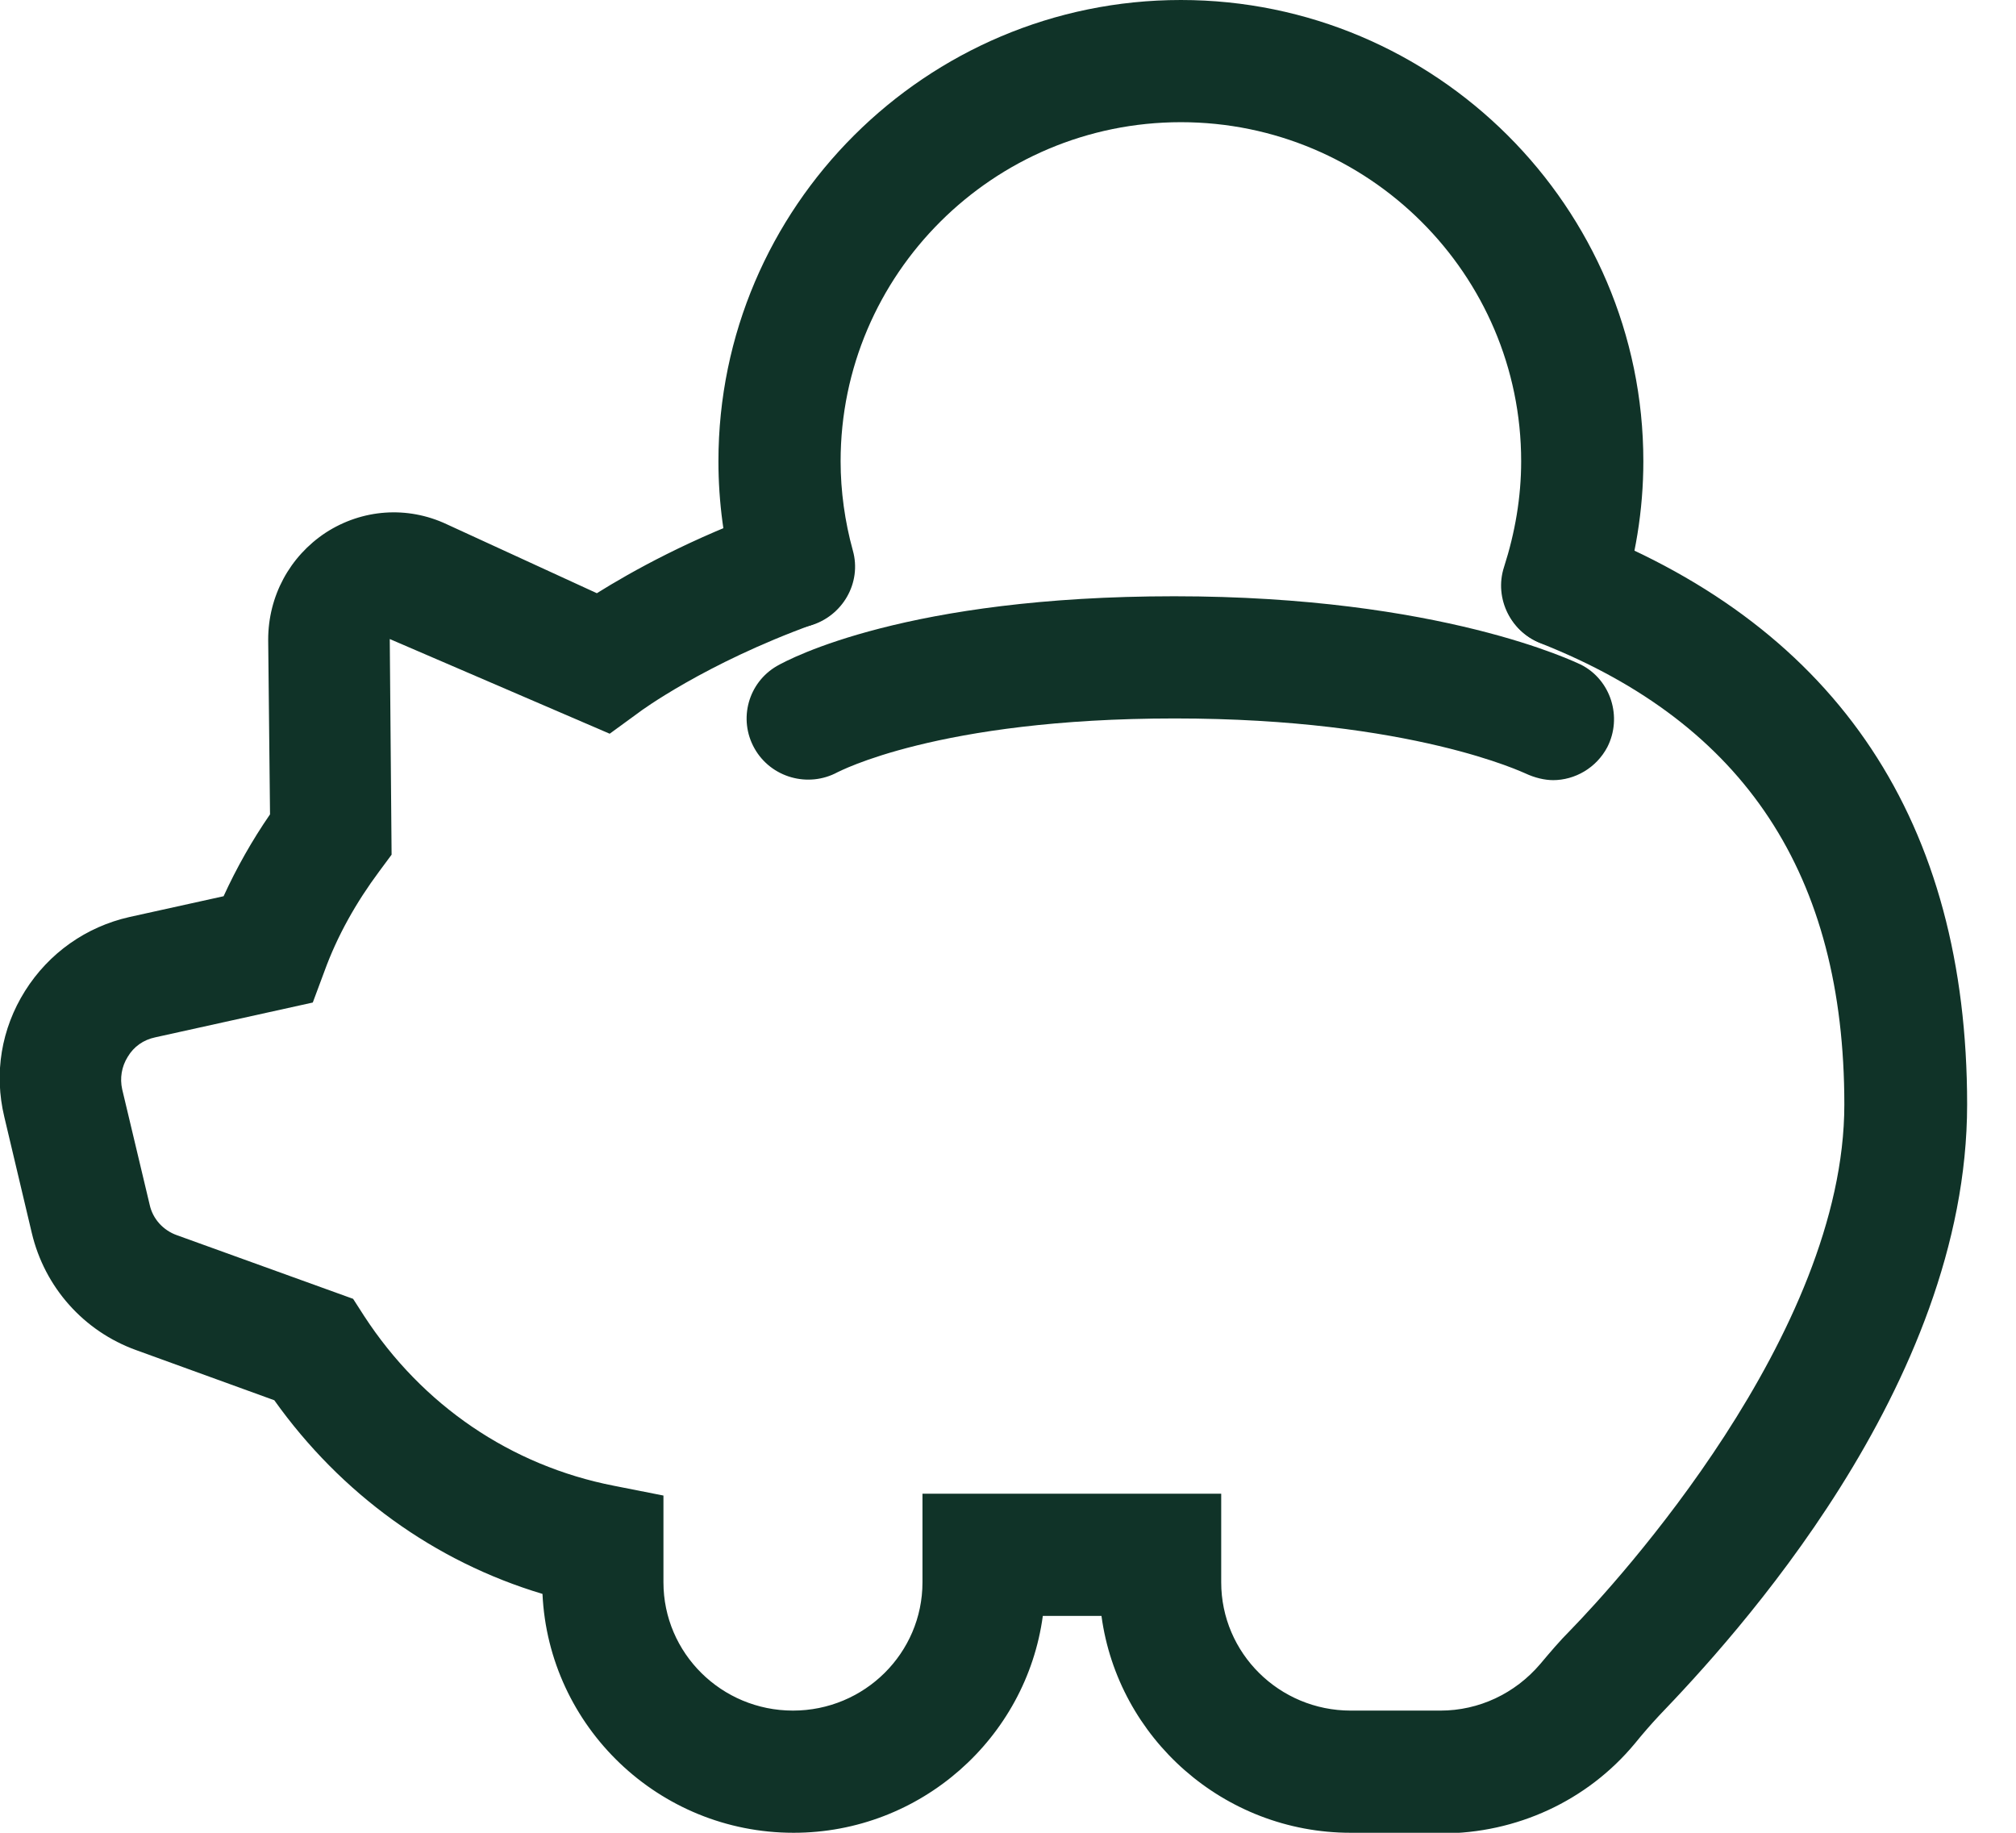
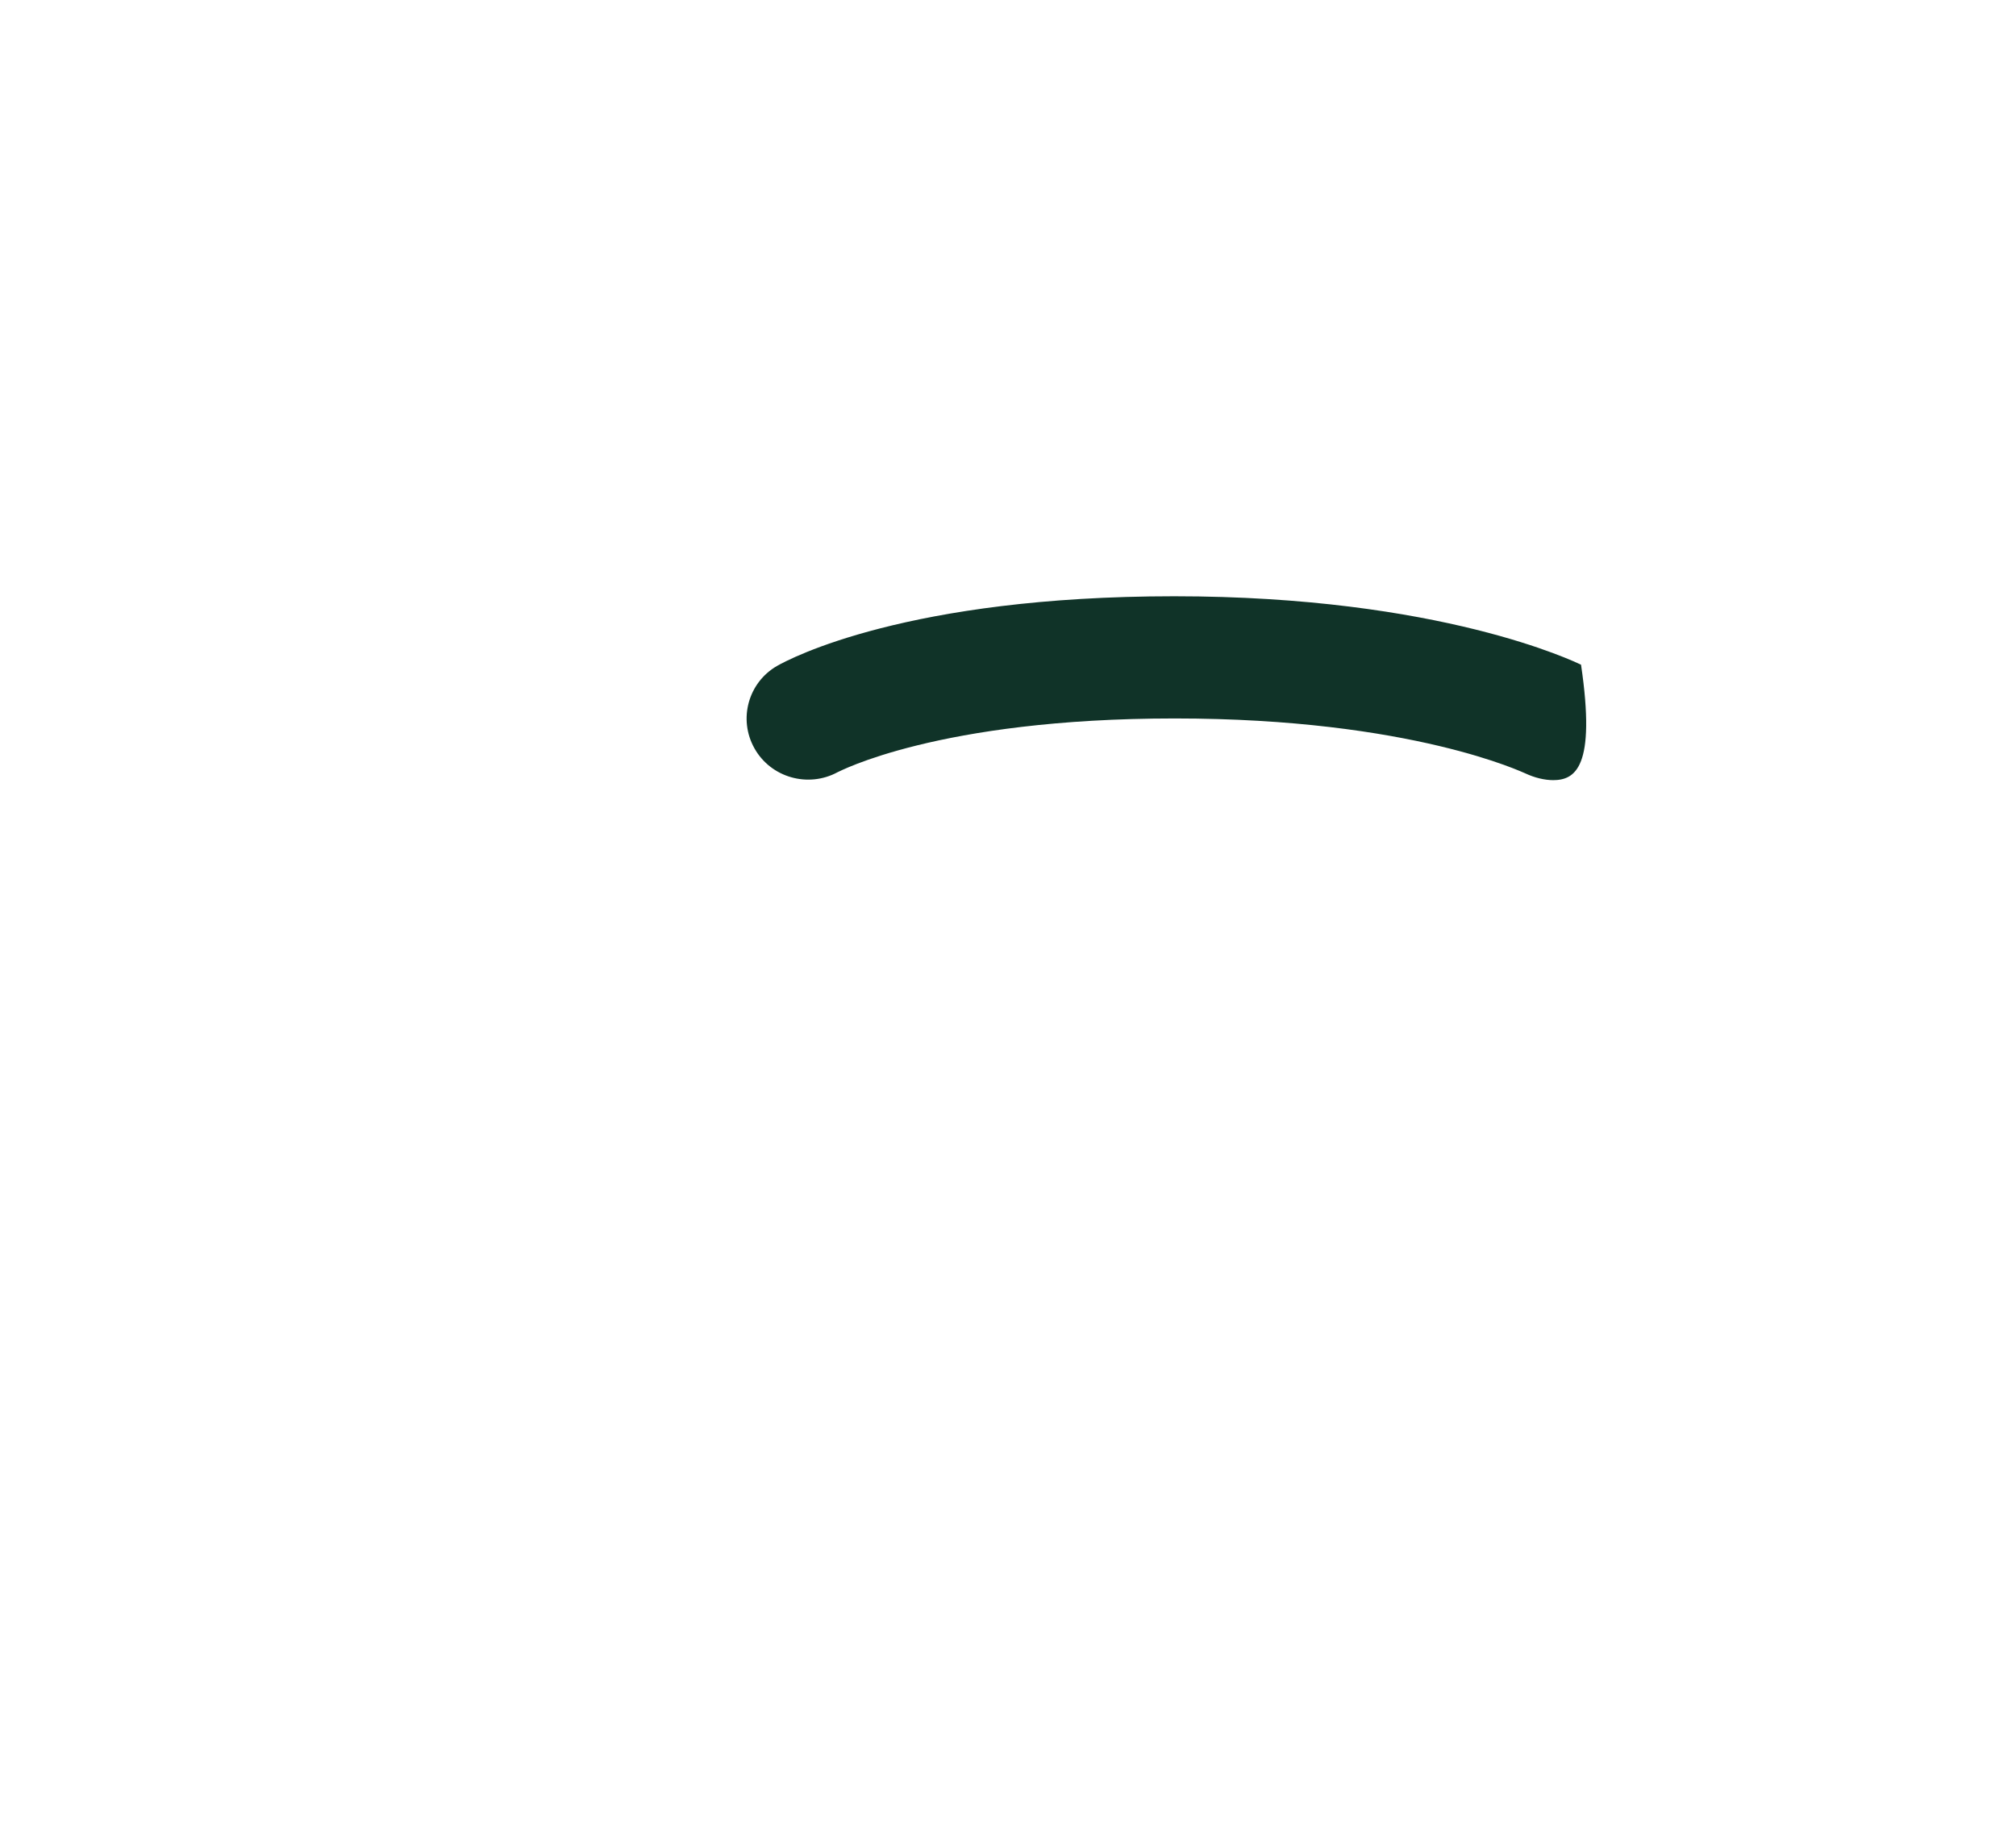
<svg xmlns="http://www.w3.org/2000/svg" width="33" height="30" viewBox="0 0 33 30" fill="none">
-   <path d="M23.58 30H22.11C20.03 30 18.3 28.45 18.03 26.45H17.07C16.8 28.45 15.07 30 12.99 30C10.78 30 8.98 28.26 8.88 26.09C7.11 25.56 5.58 24.45 4.49 22.92L2.23 22.1C1.37 21.79 0.73 21.07 0.52 20.18L0.07 18.28C-0.1 17.57 0.02 16.84 0.41 16.22C0.8 15.6 1.41 15.17 2.12 15.01L3.66 14.67C3.87 14.21 4.13 13.75 4.42 13.33L4.39 10.47C4.39 9.76 4.74 9.11 5.33 8.72C5.93 8.33 6.67 8.28 7.31 8.58L9.77 9.71C10.33 9.36 11.31 8.81 12.63 8.34C13.15 8.15 13.72 8.42 13.91 8.94C14.1 9.46 13.83 10.03 13.31 10.22C11.54 10.86 10.47 11.65 10.46 11.66L9.98 12.01L6.38 10.46L6.41 13.99L6.21 14.26C5.83 14.77 5.52 15.32 5.31 15.9L5.12 16.41L2.54 16.98C2.35 17.02 2.19 17.13 2.09 17.3C1.99 17.46 1.96 17.65 2 17.83L2.45 19.72C2.5 19.95 2.67 20.14 2.9 20.22L5.78 21.26L5.96 21.54C6.91 23 8.36 23.99 10.05 24.32L10.86 24.48V25.9C10.86 27.06 11.81 28 12.98 28C14.15 28 15.1 27.06 15.1 25.9V24.45H19.99V25.9C19.99 27.06 20.94 28 22.11 28H23.58C24.21 28 24.8 27.72 25.21 27.24C25.37 27.05 25.53 26.86 25.71 26.68C26.46 25.91 30.19 21.84 30.19 18.08C30.19 14.32 28.56 11.85 25.22 10.53C24.71 10.33 24.45 9.75 24.66 9.23C24.86 8.72 25.44 8.46 25.96 8.67C30.1 10.3 32.2 13.47 32.2 18.08C32.2 22.69 28.34 26.85 27.16 28.08C27.02 28.23 26.89 28.38 26.76 28.54C25.98 29.48 24.82 30.01 23.6 30.01L23.58 30Z" fill="#103328" />
-   <path d="M25.57 10.59C25.47 10.59 25.36 10.57 25.26 10.54C24.74 10.37 24.45 9.8 24.62 9.28C24.8 8.72 24.9 8.14 24.9 7.55C24.9 4.49 22.4 2 19.33 2C16.26 2 13.76 4.49 13.76 7.55C13.76 8.04 13.83 8.54 13.96 9.01C14.11 9.54 13.79 10.09 13.26 10.24C12.73 10.39 12.18 10.07 12.03 9.54C11.85 8.89 11.76 8.22 11.76 7.55C11.76 3.39 15.16 0 19.33 0C23.5 0 26.9 3.39 26.9 7.55C26.9 8.35 26.77 9.14 26.52 9.91C26.38 10.33 25.99 10.6 25.57 10.6V10.59Z" fill="#103328" />
-   <path d="M25.43 12.77C25.28 12.77 25.12 12.73 24.97 12.66C24.96 12.66 23.12 11.76 19.23 11.76C15.34 11.76 13.72 12.64 13.71 12.64C13.23 12.9 12.62 12.73 12.35 12.25C12.08 11.77 12.25 11.17 12.72 10.9C12.93 10.78 14.85 9.76 19.22 9.76C23.59 9.76 25.79 10.84 25.88 10.88C26.37 11.13 26.56 11.74 26.31 12.23C26.13 12.57 25.78 12.77 25.42 12.77H25.43Z" fill="#103328" />
+   <path d="M25.43 12.77C25.28 12.77 25.12 12.73 24.97 12.66C24.96 12.66 23.12 11.76 19.23 11.76C15.34 11.76 13.72 12.64 13.71 12.64C13.23 12.9 12.62 12.73 12.35 12.25C12.08 11.77 12.25 11.17 12.72 10.9C12.93 10.78 14.85 9.76 19.22 9.76C23.59 9.76 25.79 10.84 25.88 10.88C26.13 12.57 25.78 12.77 25.42 12.77H25.43Z" fill="#103328" />
</svg>